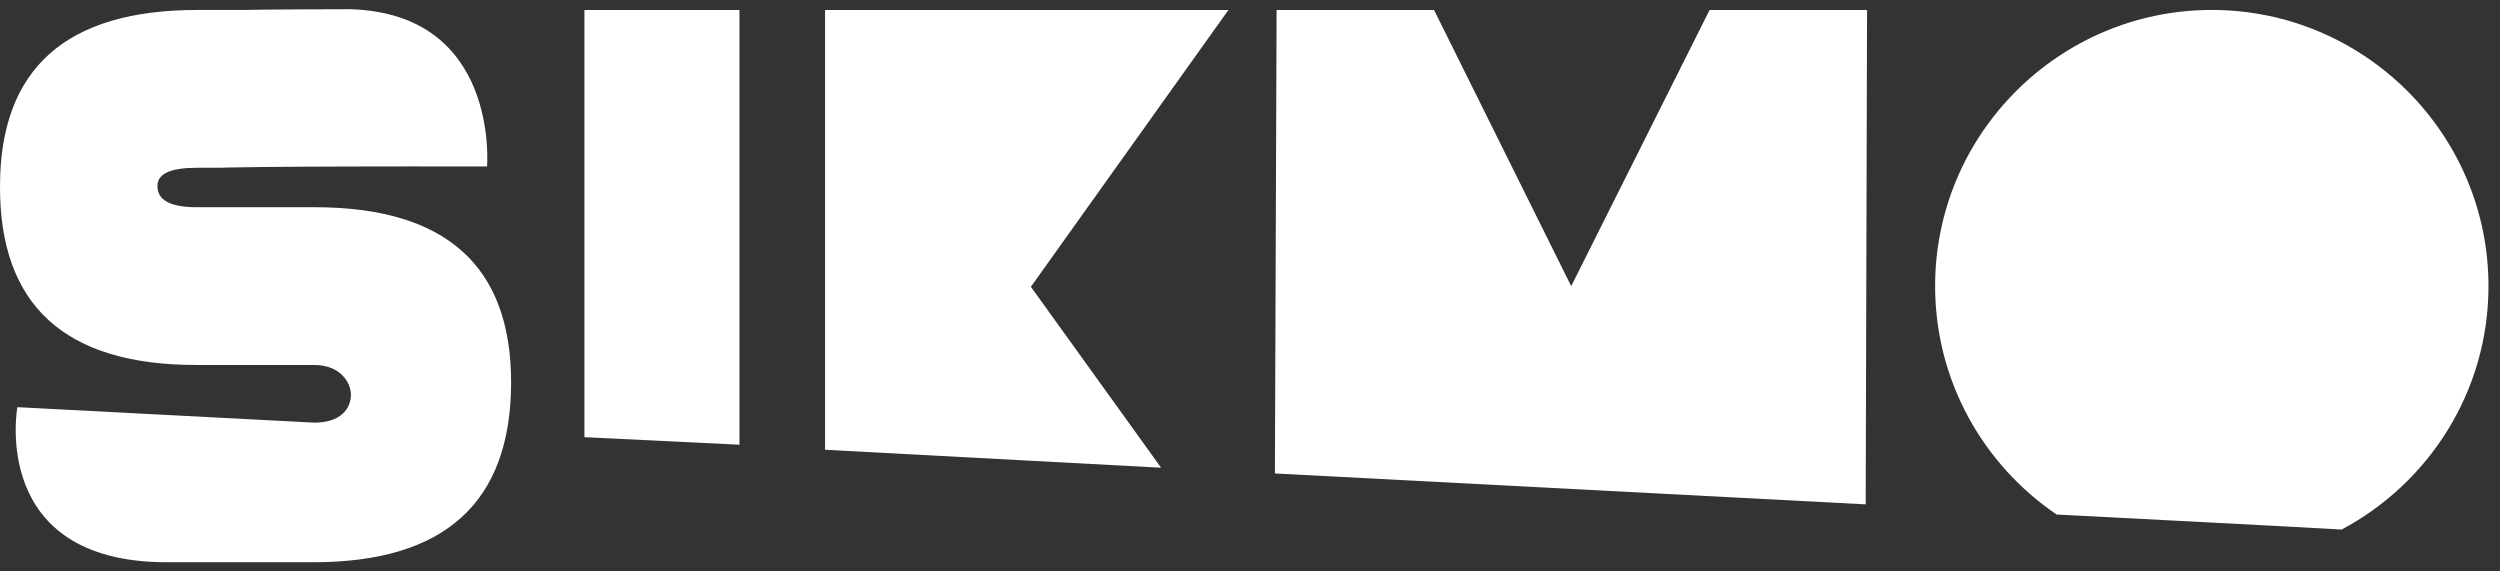
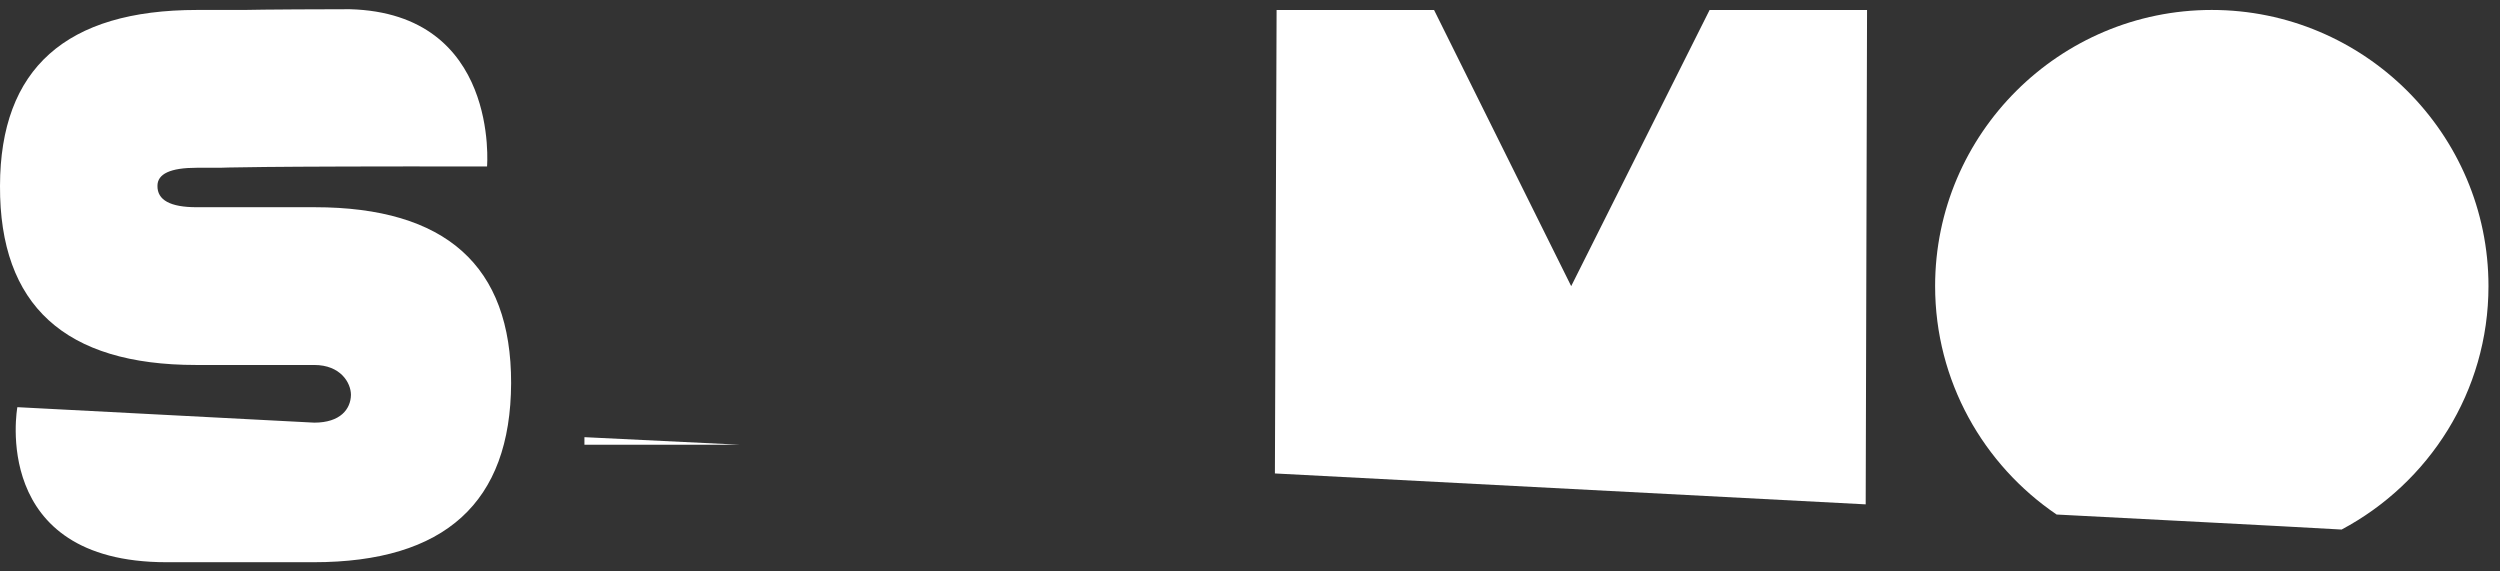
<svg xmlns="http://www.w3.org/2000/svg" width="105" height="24" viewBox="0 0 105 24" fill="none">
  <rect x="0" y="0" width="105" height="24" fill="#333333" stroke="none" />
  <g clip-path="url(#clip0_2_695)">
    <path d="M81.275 12.015C81.275 5.61 86.504 0.418 92.895 0.418C99.286 0.418 104.516 5.61 104.516 12.015C104.516 16.449 102.012 20.29 98.348 22.241C95.463 22.076 90.209 21.811 86.378 21.61C83.304 19.523 81.275 16.004 81.275 12.015Z" fill="white" />
    <path d="M13.214 8.703H8.255C7.153 8.703 6.606 8.404 6.613 7.808C6.611 7.3 7.161 7.046 8.263 7.046H9.245C9.245 7.046 10.542 6.977 20.456 6.992C20.456 6.992 20.994 0.555 14.692 0.387C11.034 0.394 10.244 0.418 10.244 0.418H8.281C2.77 0.418 0.01 2.881 0 7.808C-0.02 12.823 2.726 15.33 8.238 15.329H13.198C14.3 15.329 14.737 16.073 14.74 16.582C14.731 17.178 14.3 17.751 13.198 17.751L0.729 17.101C0.729 17.101 -0.459 23.613 6.993 23.613H13.173C18.683 23.613 21.448 21.106 21.467 16.091C21.476 11.166 18.726 8.703 13.214 8.703Z" fill="white" />
-     <path d="M24.546 0.42V18.361L31.057 18.678V0.42H24.546Z" fill="white" />
-     <path d="M43.293 12.051L51.593 0.42H34.652V18.89L48.766 19.644L43.314 12.068L43.293 12.051Z" fill="white" />
+     <path d="M24.546 0.42V18.361L31.057 18.678H24.546Z" fill="white" />
    <path d="M78.359 21.183L78.416 0.419H71.803L65.99 12.018L60.23 0.419H53.617L53.546 19.885L78.359 21.183Z" fill="white" />
  </g>
  <defs>
    <clipPath id="clip0_2_695">
      <rect width="104.516" height="24" fill="white" />
    </clipPath>
  </defs>
</svg>